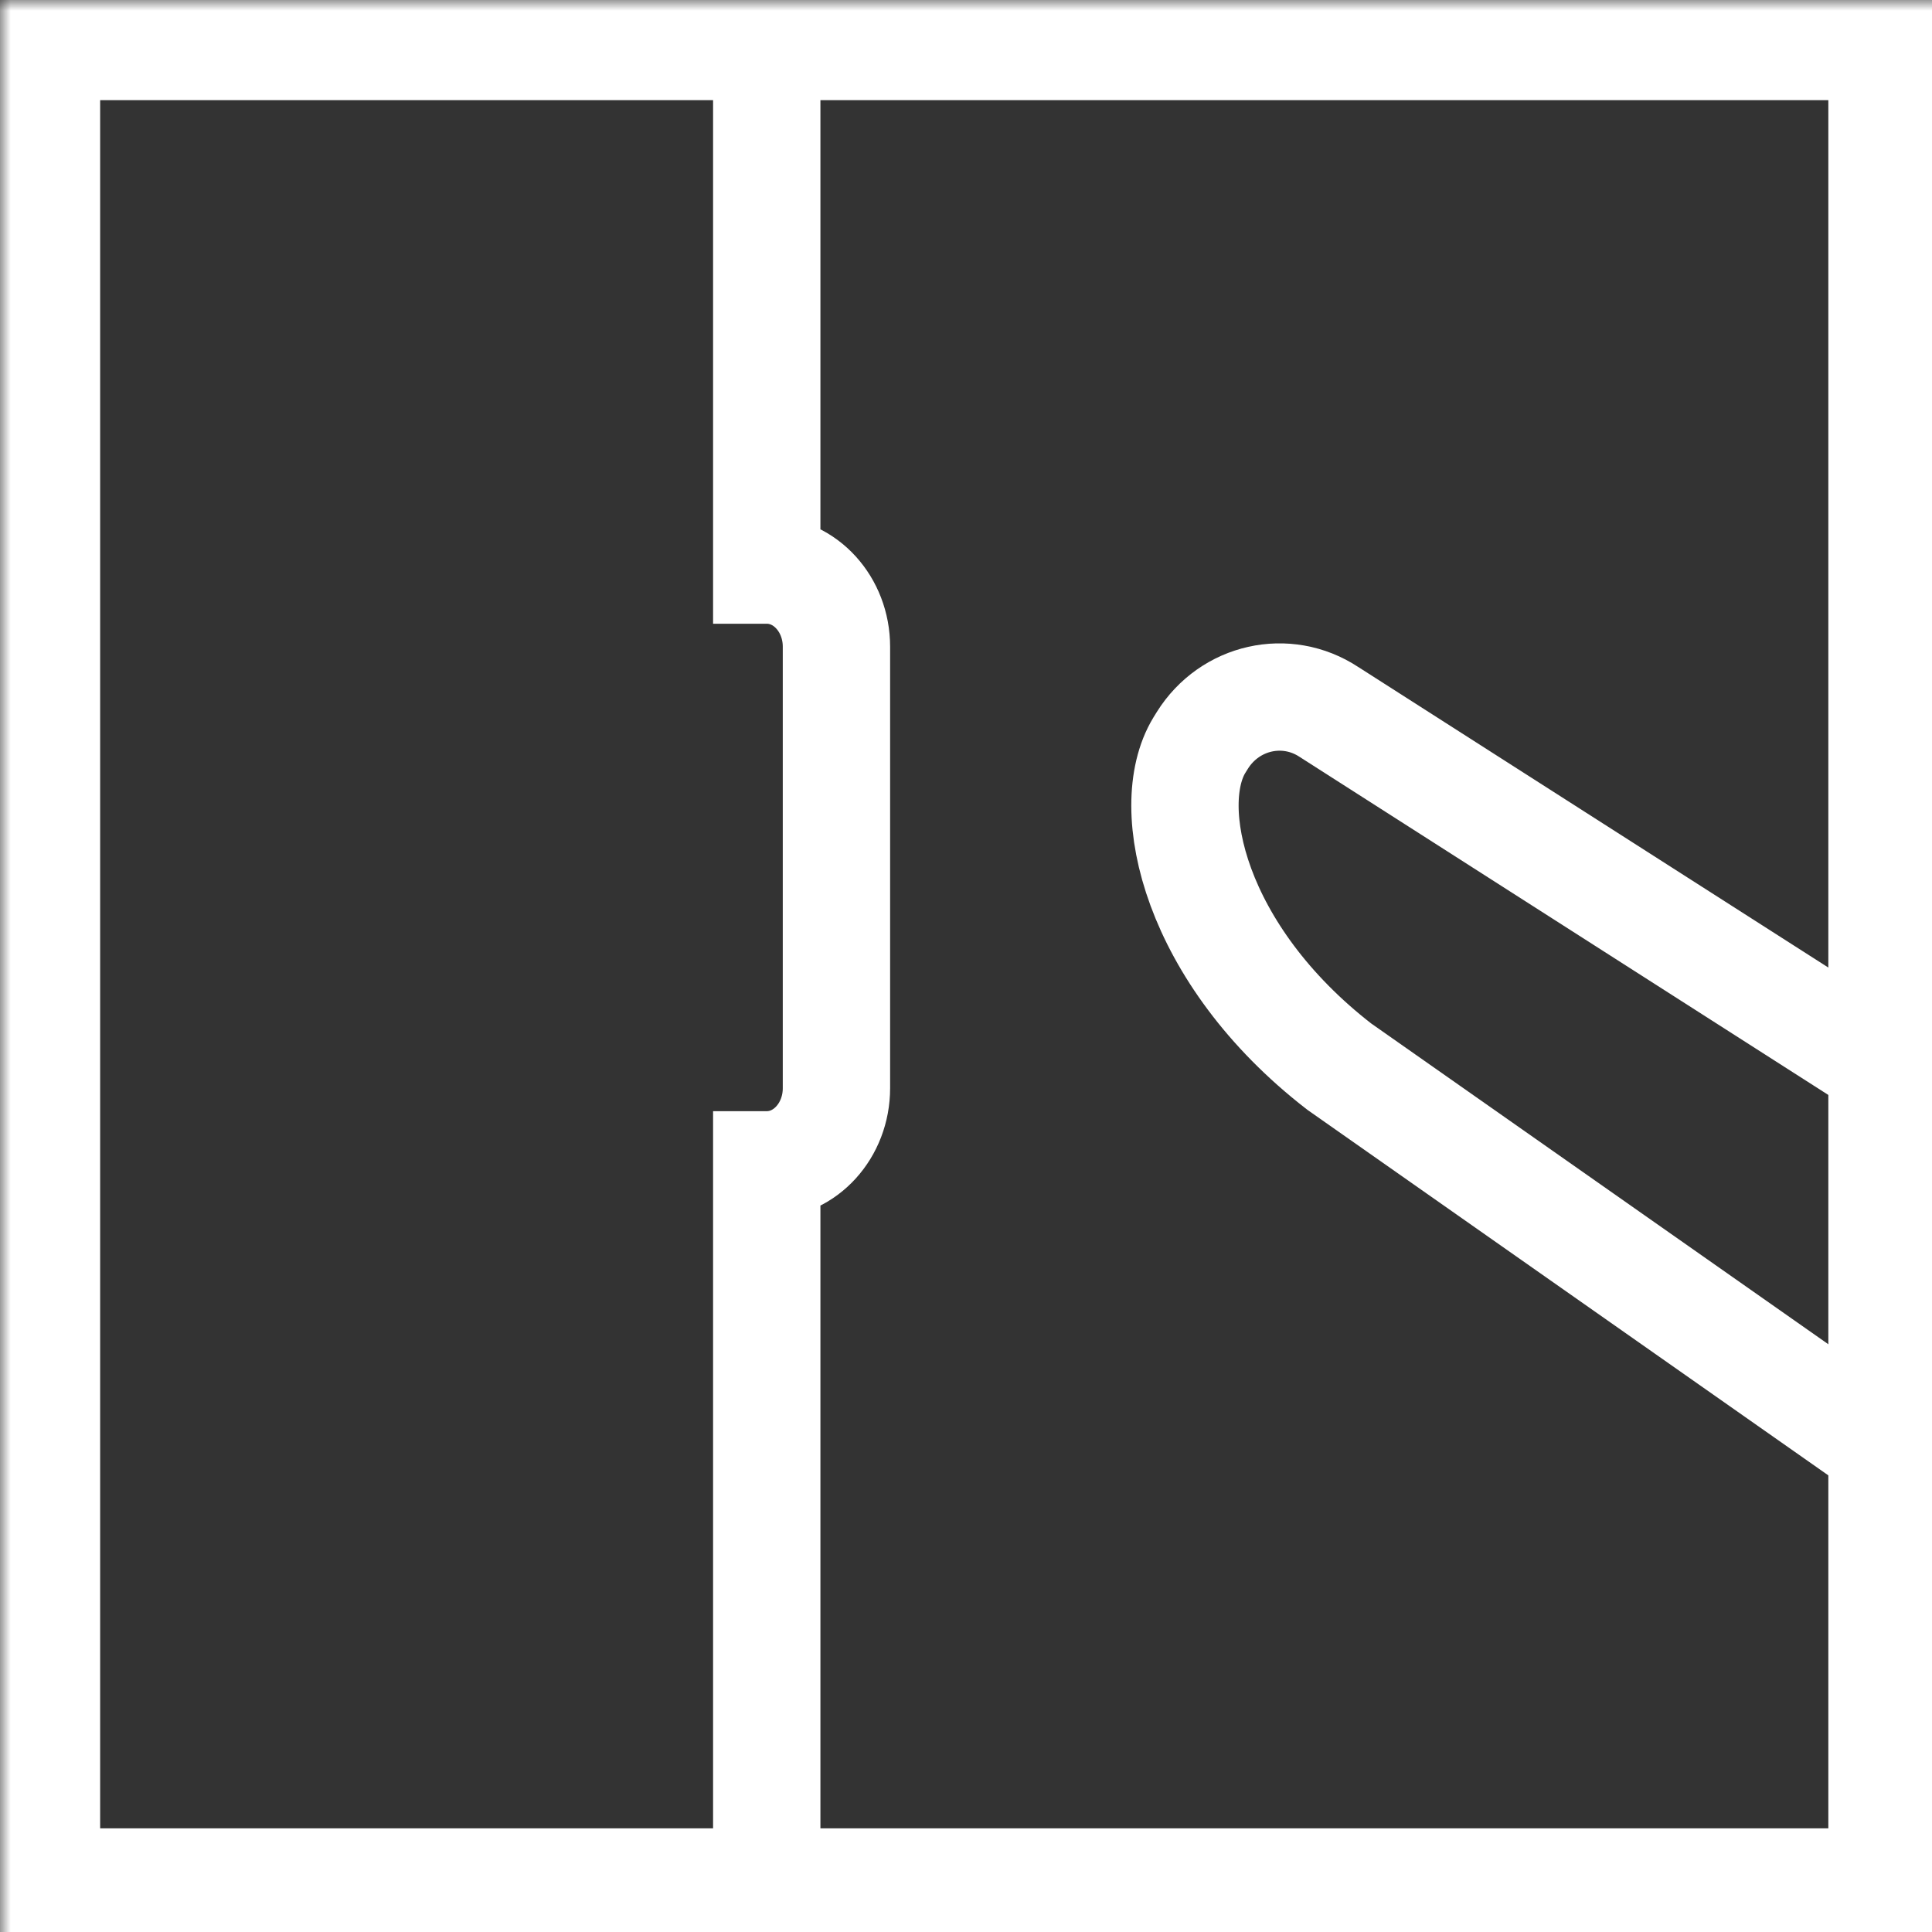
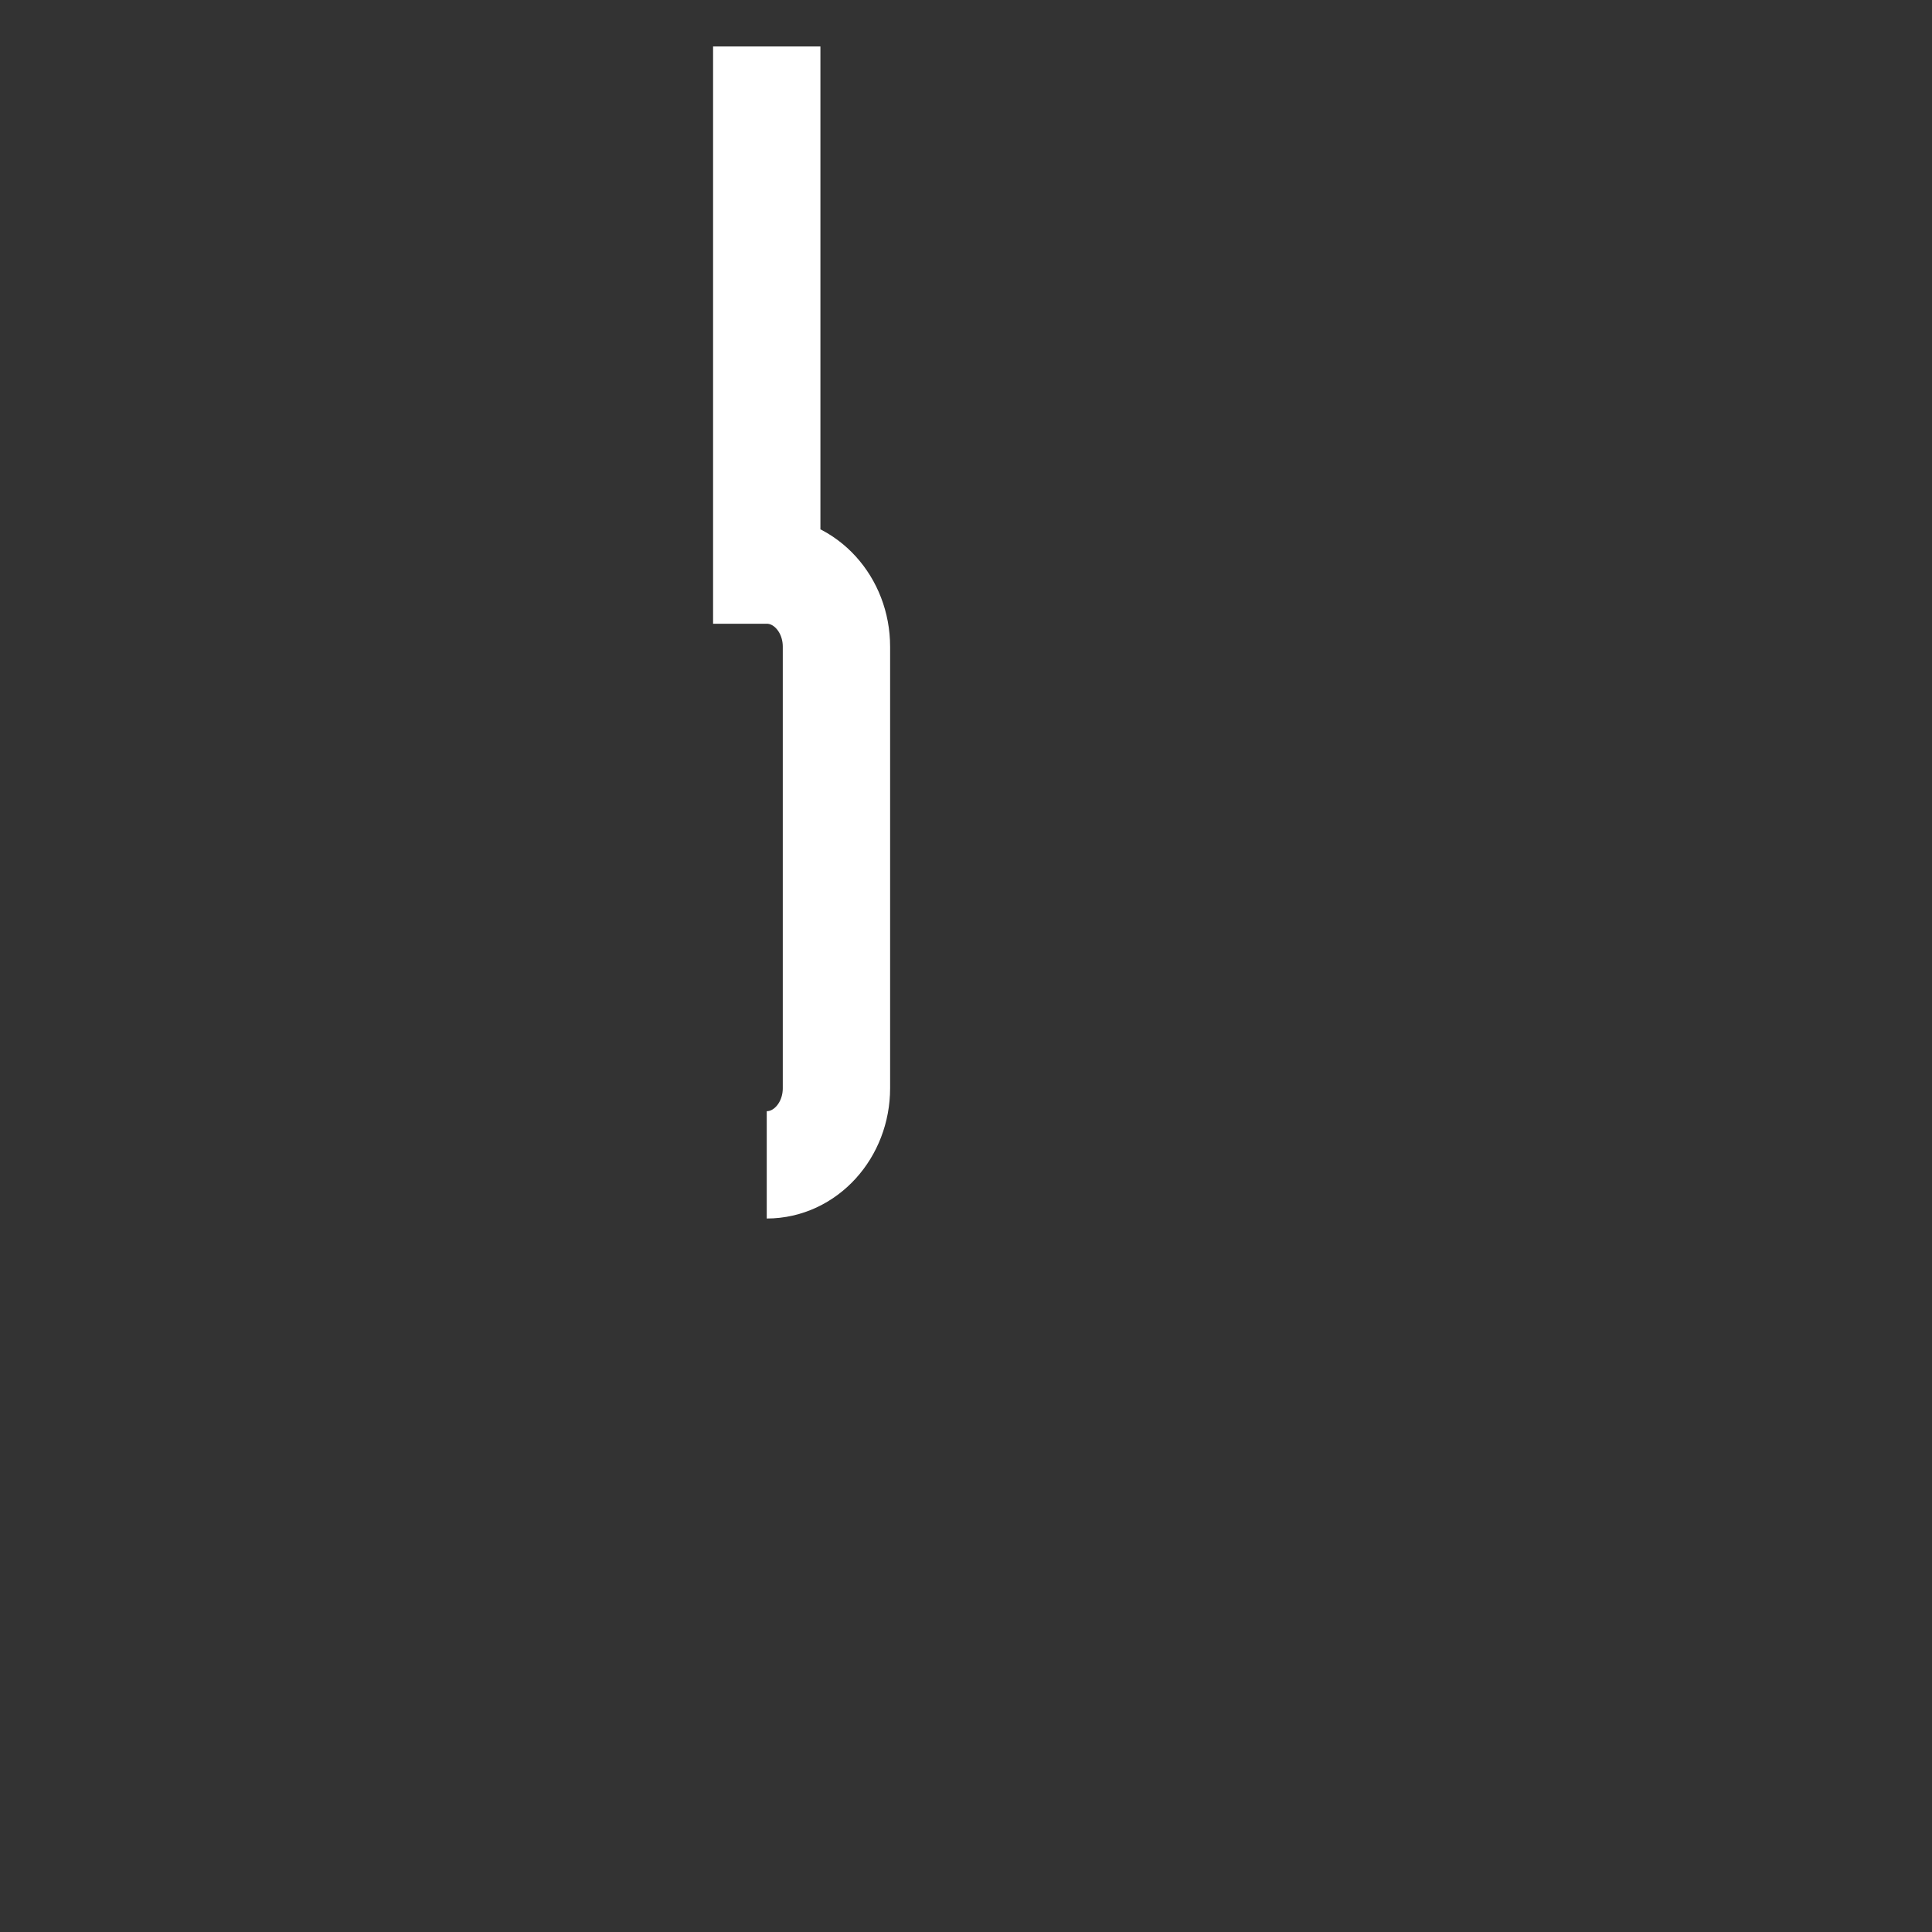
<svg xmlns="http://www.w3.org/2000/svg" xmlns:xlink="http://www.w3.org/1999/xlink" width="90px" height="90px" viewBox="0 0 90 90" version="1.1">
  <rect x="0" y="0" width="90" height="90" fill="#333333" stroke="none" />
  <title>03</title>
  <defs>
-     <polygon id="path-1" points="0 92 92 92 92 0 0 0" />
-   </defs>
+     </defs>
  <g id="03" stroke="none" stroke-width="1" fill="none" fill-rule="evenodd">
    <g id="开关按键">
-       <path d="M35.718,2.165 L35.718,26.556 C37.511,26.556 38.965,28.154 38.965,30.127 L38.965,50.691 C38.965,52.664 37.511,54.263 35.718,54.263 L35.718,87.671" id="Stroke-1" stroke="#FFFFFF" stroke-width="5" />
+       <path d="M35.718,2.165 L35.718,26.556 C37.511,26.556 38.965,28.154 38.965,30.127 L38.965,50.691 C38.965,52.664 37.511,54.263 35.718,54.263 " id="Stroke-1" stroke="#FFFFFF" stroke-width="5" />
      <mask id="mask-2" fill="white">
        <use xlink:href="#path-1" />
      </mask>
      <g id="Clip-4" />
      <polygon id="Stroke-3" stroke="#FFFFFF" stroke-width="5" mask="url(#mask-2)" points="2.165 87.671 87.671 87.671 87.671 2.165 2.165 2.165" />
      <path d="M88.753,68.188 L62.386,49.686 C55.637,44.459 54.121,37.6 55.867,34.72 L56.009,34.491 C57.285,32.45 59.923,31.857 61.908,33.166 L88.753,50.33" id="Stroke-5" stroke="#FFFFFF" stroke-width="5" mask="url(#mask-2)" />
    </g>
  </g>
</svg>